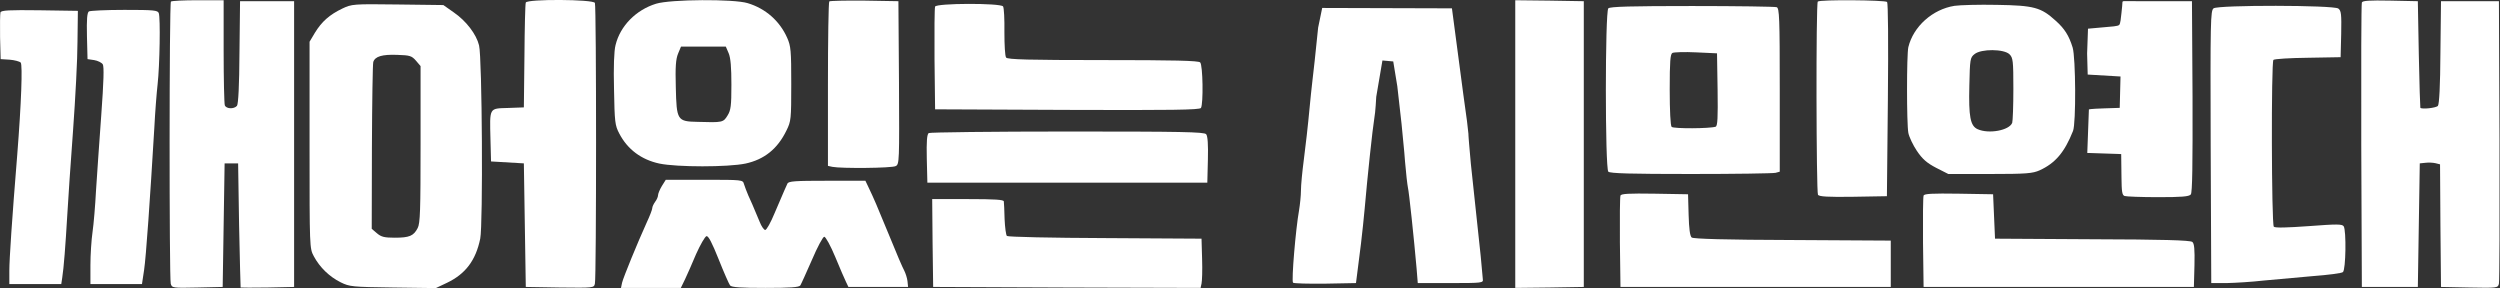
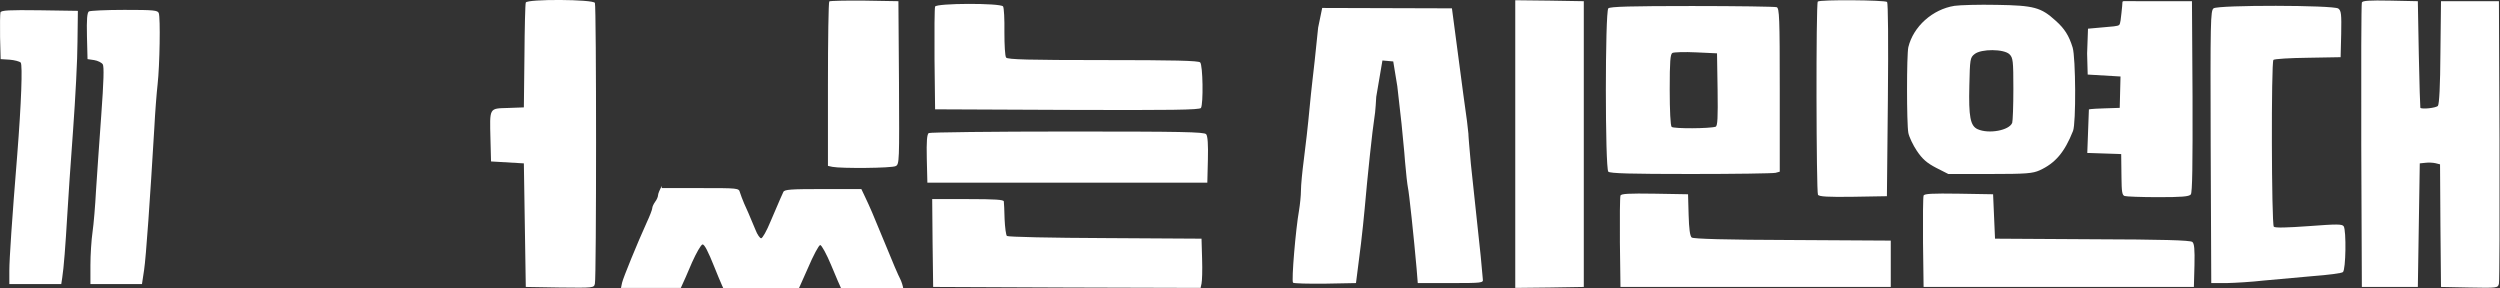
<svg xmlns="http://www.w3.org/2000/svg" version="1.0" width="2602.732pt" height="300pt" viewBox="0 0 2602.732 300" preserveAspectRatio="xMidYMid meet" id="svg48">
  <rect x="0" y="0" width="2602.732" height="300" fill="#333333" stroke="none" />
  <defs id="defs52" />
  <g id="g101" style="fill:#ffffff" transform="matrix(2.01,0,0,2.01,-36.509,-92.216)">
    <g id="g76" style="fill:#ffffff">
      <g transform="matrix(0.1,0,0,-0.1,0,339)" fill="#000000" stroke="none" id="g46" style="fill:#ffffff">
-         <path d="m 1067,2923 c -9,-8 -9,-1430 -1,-1461 6,-22 9,-23 138,-20 l 131,3 5,320 5,320 h 35 35 l 5,-320 c 4,-176 7,-321 8,-323 1,-1 64,-1 140,0 l 137,3 v 740 740 h -140 -140 l -3,-264 c -1,-175 -6,-269 -13,-278 -16,-18 -56,-16 -63,3 -3,9 -6,135 -6,280 v 264 h -133 c -74,0 -137,-3 -140,-7 z" id="path4" style="fill:#ffffff" />
        <path d="m 2905,2918 c -3,-7 -6,-132 -7,-278 l -3,-265 -82,-3 c -99,-3 -95,4 -91,-162 l 3,-115 85,-5 85,-5 5,-320 5,-320 176,-3 c 176,-2 177,-2 182,20 8,30 8,1435 0,1454 -7,19 -351,21 -358,2 z" id="path6" style="fill:#ffffff" />
-         <path d="m 3580,2912 c -104,-32 -186,-115 -210,-214 -8,-29 -11,-114 -8,-230 3,-169 5,-186 27,-228 43,-83 115,-136 208,-156 91,-19 355,-19 446,0 97,21 166,76 212,171 24,48 25,59 25,241 0,173 -2,196 -21,239 -39,88 -112,152 -205,180 -72,22 -399,20 -474,-3 z m 376,-257 c 10,-24 14,-73 14,-162 0,-110 -3,-133 -20,-160 -22,-36 -25,-37 -155,-33 -106,2 -109,8 -113,179 -3,107 0,146 12,175 l 15,36 h 116 116 z" id="path8" style="fill:#ffffff" />
        <path d="m 4477,2924 c -4,-4 -7,-197 -7,-430 v -422 l 23,-5 c 44,-9 309,-7 328,4 19,9 19,24 17,432 l -3,422 -176,3 c -96,1 -178,-1 -182,-4 z" id="path10" style="fill:#ffffff" />
        <path d="m 8030,2185 v -745 l 178,2 177,3 v 740 740 l -177,3 -178,2 z" id="path12" style="fill:#ffffff" />
        <path d="m 9597,2923 c -10,-9 -8,-986 1,-1001 7,-9 50,-12 183,-10 l 174,3 5,498 c 3,308 1,502 -4,508 -11,10 -349,13 -359,2 z" id="path14" style="fill:#ffffff" />
        <path d="m 11177,2924 c -4,-4 0,0 -7,-59 -3.299,-27.805 -5,-56 -12,-63 -7,-7 -40.155,-8.529 -79,-12 l -82.424,-7.364 L 10992,2654 l 3,-109 85,-5 85,-5 -4.094,-162.507 L 11082,2370 c -80.946,-2.557 -80.782,-5.744 -80.782,-5.744 l -8.346,-225.294 c 173.317,-5.834 175.663,-5.834 175.663,-5.834 L 11170,2010 c 0.845,-70.995 3,-89 16,-94 9,-3 87,-6 174,-6 121,0 160,3 169,14 8,9 10,151 9,507 l -3,494 v 0 c -358,-1 -354,2 -358,-1 z" id="path16" style="fill:#ffffff" />
        <path d="m 12415,2918 c -3,-7 -4,-341 -3,-743 l 3,-730 h 145 145 l 5,320 5,320 29,3 c 15,2 39,1 52,-2 l 24,-6 2,-318 3,-317 147,-3 c 146,-3 148,-2 153,20 3,13 4,347 3,743 l -3,720 h -150 -150 l -3,-264 c -1,-175 -6,-269 -13,-278 -9,-11 -84,-19 -91,-10 -1,1 -5,126 -8,277 l -5,275 -143,3 c -108,2 -144,0 -147,-10 z" id="path18" style="fill:#ffffff" />
-         <path d="m 1955,2887 c -67,-32 -107,-68 -142,-125 l -28,-47 v -535 c 0,-532 0,-535 22,-576 31,-58 81,-106 139,-135 47,-23 59,-24 271,-27 l 222,-3 57,27 c 97,46 150,117 173,229 15,74 10,938 -6,1001 -14,58 -67,127 -131,171 l -54,38 -237,3 c -231,3 -237,2 -286,-21 z m 381,-270 24,-28 v -405 c 0,-342 -2,-410 -15,-434 -21,-41 -43,-50 -119,-50 -53,0 -70,4 -92,23 l -27,23 1,423 c 1,233 4,431 7,441 9,29 46,40 124,37 66,-2 75,-5 97,-30 z" id="path20" style="fill:#ffffff" />
        <path d="m 5025,2897 c -3,-7 -4,-129 -3,-272 l 3,-260 684,-3 c 541,-2 686,0 693,10 13,21 10,222 -4,236 -9,9 -135,12 -504,12 -381,0 -494,3 -501,13 -6,6 -9,66 -9,132 1,66 -2,126 -7,133 -14,18 -346,17 -352,-1 z" id="path22" style="fill:#ffffff" />
        <path d="m 10305,2901 c -114,-18 -213,-107 -239,-214 -9,-38 -9,-396 0,-444 4,-21 24,-63 44,-93 29,-43 52,-63 100,-88 l 63,-32 h 216 c 190,0 221,3 257,19 81,37 129,93 173,204 16,40 14,380 -2,432 -19,62 -42,98 -88,139 -76,69 -112,79 -304,82 -93,2 -193,-1 -220,-5 z m 285,-251 c 18,-18 20,-33 20,-179 0,-88 -3,-167 -6,-176 -15,-39 -121,-59 -179,-33 -38,17 -47,64 -43,226 3,137 4,145 27,163 34,28 153,27 181,-1 z" id="path24" style="fill:#ffffff" />
        <path d="m 7030,2890 -21,-102 c -18,-173 0,0 -18,-173 -4.596,-44.169 -18,-152 -26,-240 -8,-88 -22,-210 -30,-270 -8,-61 -15,-132 -15,-160 0,-27 -5,-74 -10,-104 -17,-94 -40,-365 -31,-374 4,-4 79,-6 167,-5 l 159,3 7,55 c 4,30 12,98 19,150 6,52 15,133 19,180 14,163 41,415 50,469 6,30 10,111 10,111 l 32,188 56,-5 21,-128 22,-195 c 18,-195 14,-134 18,-195 5,-60 12,-121 15,-135 6,-24 31,-261 45,-420 l 6,-75 h 170 c 164,0 170,1 167,20 -1,11 -6,65 -11,120 l -51,478 c 0,0 -20,221 -10,132 l -10,89 -19,138 -59,446 z" id="path26" style="fill:#ffffff" />
        <path d="m 8512,2888 c -17,-17 -17,-829 0,-846 9,-9 118,-12 427,-12 229,0 426,3 439,6 l 22,6 v 423 c 0,376 -2,424 -16,429 -9,3 -206,6 -438,6 -315,0 -425,-3 -434,-12 z m 566,-421 c 2,-145 0,-188 -10,-192 -29,-10 -218,-11 -228,-1 -6,6 -10,82 -10,193 0,147 3,184 14,190 8,4 63,6 123,3 l 108,-5 z" id="path28" style="fill:#ffffff" />
        <path d="m 11647,2888 c -16,-12 -17,-64 -15,-718 l 3,-705 h 80 c 44,1 130,6 190,13 61,6 175,16 255,23 80,6 151,15 157,21 15,12 18,215 4,237 -8,12 -34,12 -181,1 -112,-8 -174,-10 -181,-3 -12,12 -14,852 -2,864 5,5 85,10 178,11 l 170,3 3,120 c 2,104 0,121 -15,132 -24,18 -622,19 -646,1 z" id="path30" style="fill:#ffffff" />
        <path d="m 184,2867 c -2,-7 -3,-65 -2,-128 l 3,-114 47,-3 c 25,-2 51,-9 57,-15 10,-13 3,-211 -18,-477 -27,-333 -41,-540 -41,-602 v -68 h 135 134 l 5,33 c 8,50 17,168 26,322 4,77 18,275 30,440 12,165 23,372 23,460 l 2,160 -198,3 c -157,2 -199,0 -203,-11 z" id="path32" style="fill:#ffffff" />
        <path d="m 642,2872 c -9,-7 -12,-39 -10,-128 l 3,-119 34,-5 c 19,-3 39,-13 45,-22 7,-12 5,-87 -8,-265 -10,-136 -22,-311 -27,-388 -4,-77 -12,-174 -18,-215 -6,-41 -11,-119 -11,-172 v -98 h 134 133 l 11,73 c 10,66 31,367 53,737 4,80 12,181 17,225 11,98 15,345 6,368 -5,15 -25,17 -178,17 -94,0 -177,-4 -184,-8 z" id="path34" style="fill:#ffffff" />
        <path d="m 4992,2242 c -9,-7 -12,-40 -10,-133 l 3,-124 h 725 725 l 3,119 c 2,78 -1,123 -9,132 -10,12 -126,14 -718,14 -388,0 -712,-4 -719,-8 z" id="path36" style="fill:#ffffff" />
-         <path d="m 3610,1968 c -11,-18 -20,-40 -20,-48 0,-8 -7,-24 -15,-34 -8,-11 -15,-26 -15,-33 0,-7 -13,-41 -29,-75 -49,-108 -120,-282 -127,-310 l -6,-28 h 155 155 l 21,43 c 11,23 37,82 58,132 22,49 46,91 54,93 10,2 29,-35 63,-120 27,-68 54,-129 59,-135 7,-10 56,-13 183,-13 127,0 175,3 181,13 4,6 31,66 60,132 28,66 57,120 64,120 7,0 33,-47 57,-105 24,-58 49,-116 56,-130 l 12,-25 h 154 155 l -3,30 c -2,17 -10,41 -17,55 -8,14 -42,93 -75,175 -71,173 -81,195 -107,250 l -19,40 h -198 c -167,0 -200,-2 -206,-15 -8,-17 -12,-26 -66,-152 -20,-49 -42,-88 -49,-88 -6,0 -20,19 -29,43 -37,88 -43,103 -59,137 -8,19 -18,45 -22,58 -6,22 -8,22 -206,22 h -199 z" id="path38" style="fill:#ffffff" />
+         <path d="m 3610,1968 c -11,-18 -20,-40 -20,-48 0,-8 -7,-24 -15,-34 -8,-11 -15,-26 -15,-33 0,-7 -13,-41 -29,-75 -49,-108 -120,-282 -127,-310 l -6,-28 h 155 155 c 11,23 37,82 58,132 22,49 46,91 54,93 10,2 29,-35 63,-120 27,-68 54,-129 59,-135 7,-10 56,-13 183,-13 127,0 175,3 181,13 4,6 31,66 60,132 28,66 57,120 64,120 7,0 33,-47 57,-105 24,-58 49,-116 56,-130 l 12,-25 h 154 155 l -3,30 c -2,17 -10,41 -17,55 -8,14 -42,93 -75,175 -71,173 -81,195 -107,250 l -19,40 h -198 c -167,0 -200,-2 -206,-15 -8,-17 -12,-26 -66,-152 -20,-49 -42,-88 -49,-88 -6,0 -20,19 -29,43 -37,88 -43,103 -59,137 -8,19 -18,45 -22,58 -6,22 -8,22 -206,22 h -199 z" id="path38" style="fill:#ffffff" />
        <path d="m 8575,1918 c -3,-8 -4,-117 -3,-243 l 3,-230 h 700 700 v 120 120 l -509,3 c -348,1 -513,6 -522,13 -9,7 -14,45 -16,117 l -3,107 -173,3 c -134,2 -174,0 -177,-10 z" id="path40" style="fill:#ffffff" />
        <path d="m 10145,1918 c -3,-8 -4,-117 -3,-243 l 3,-230 h 700 700 l 3,111 c 2,85 -1,114 -11,122 -10,9 -159,13 -518,14 l -504,3 -5,115 -5,115 -178,3 c -138,2 -179,0 -182,-10 z" id="path42" style="fill:#ffffff" />
        <path d="m 5012,1673 3,-228 692,-3 693,-2 5,22 c 3,13 5,70 3,128 l -3,105 -500,3 c -274,1 -503,6 -508,11 -5,5 -10,44 -12,87 -1,44 -3,85 -4,92 -1,9 -45,12 -186,12 h -185 z" id="path44" style="fill:#ffffff" />
      </g>
    </g>
  </g>
</svg>